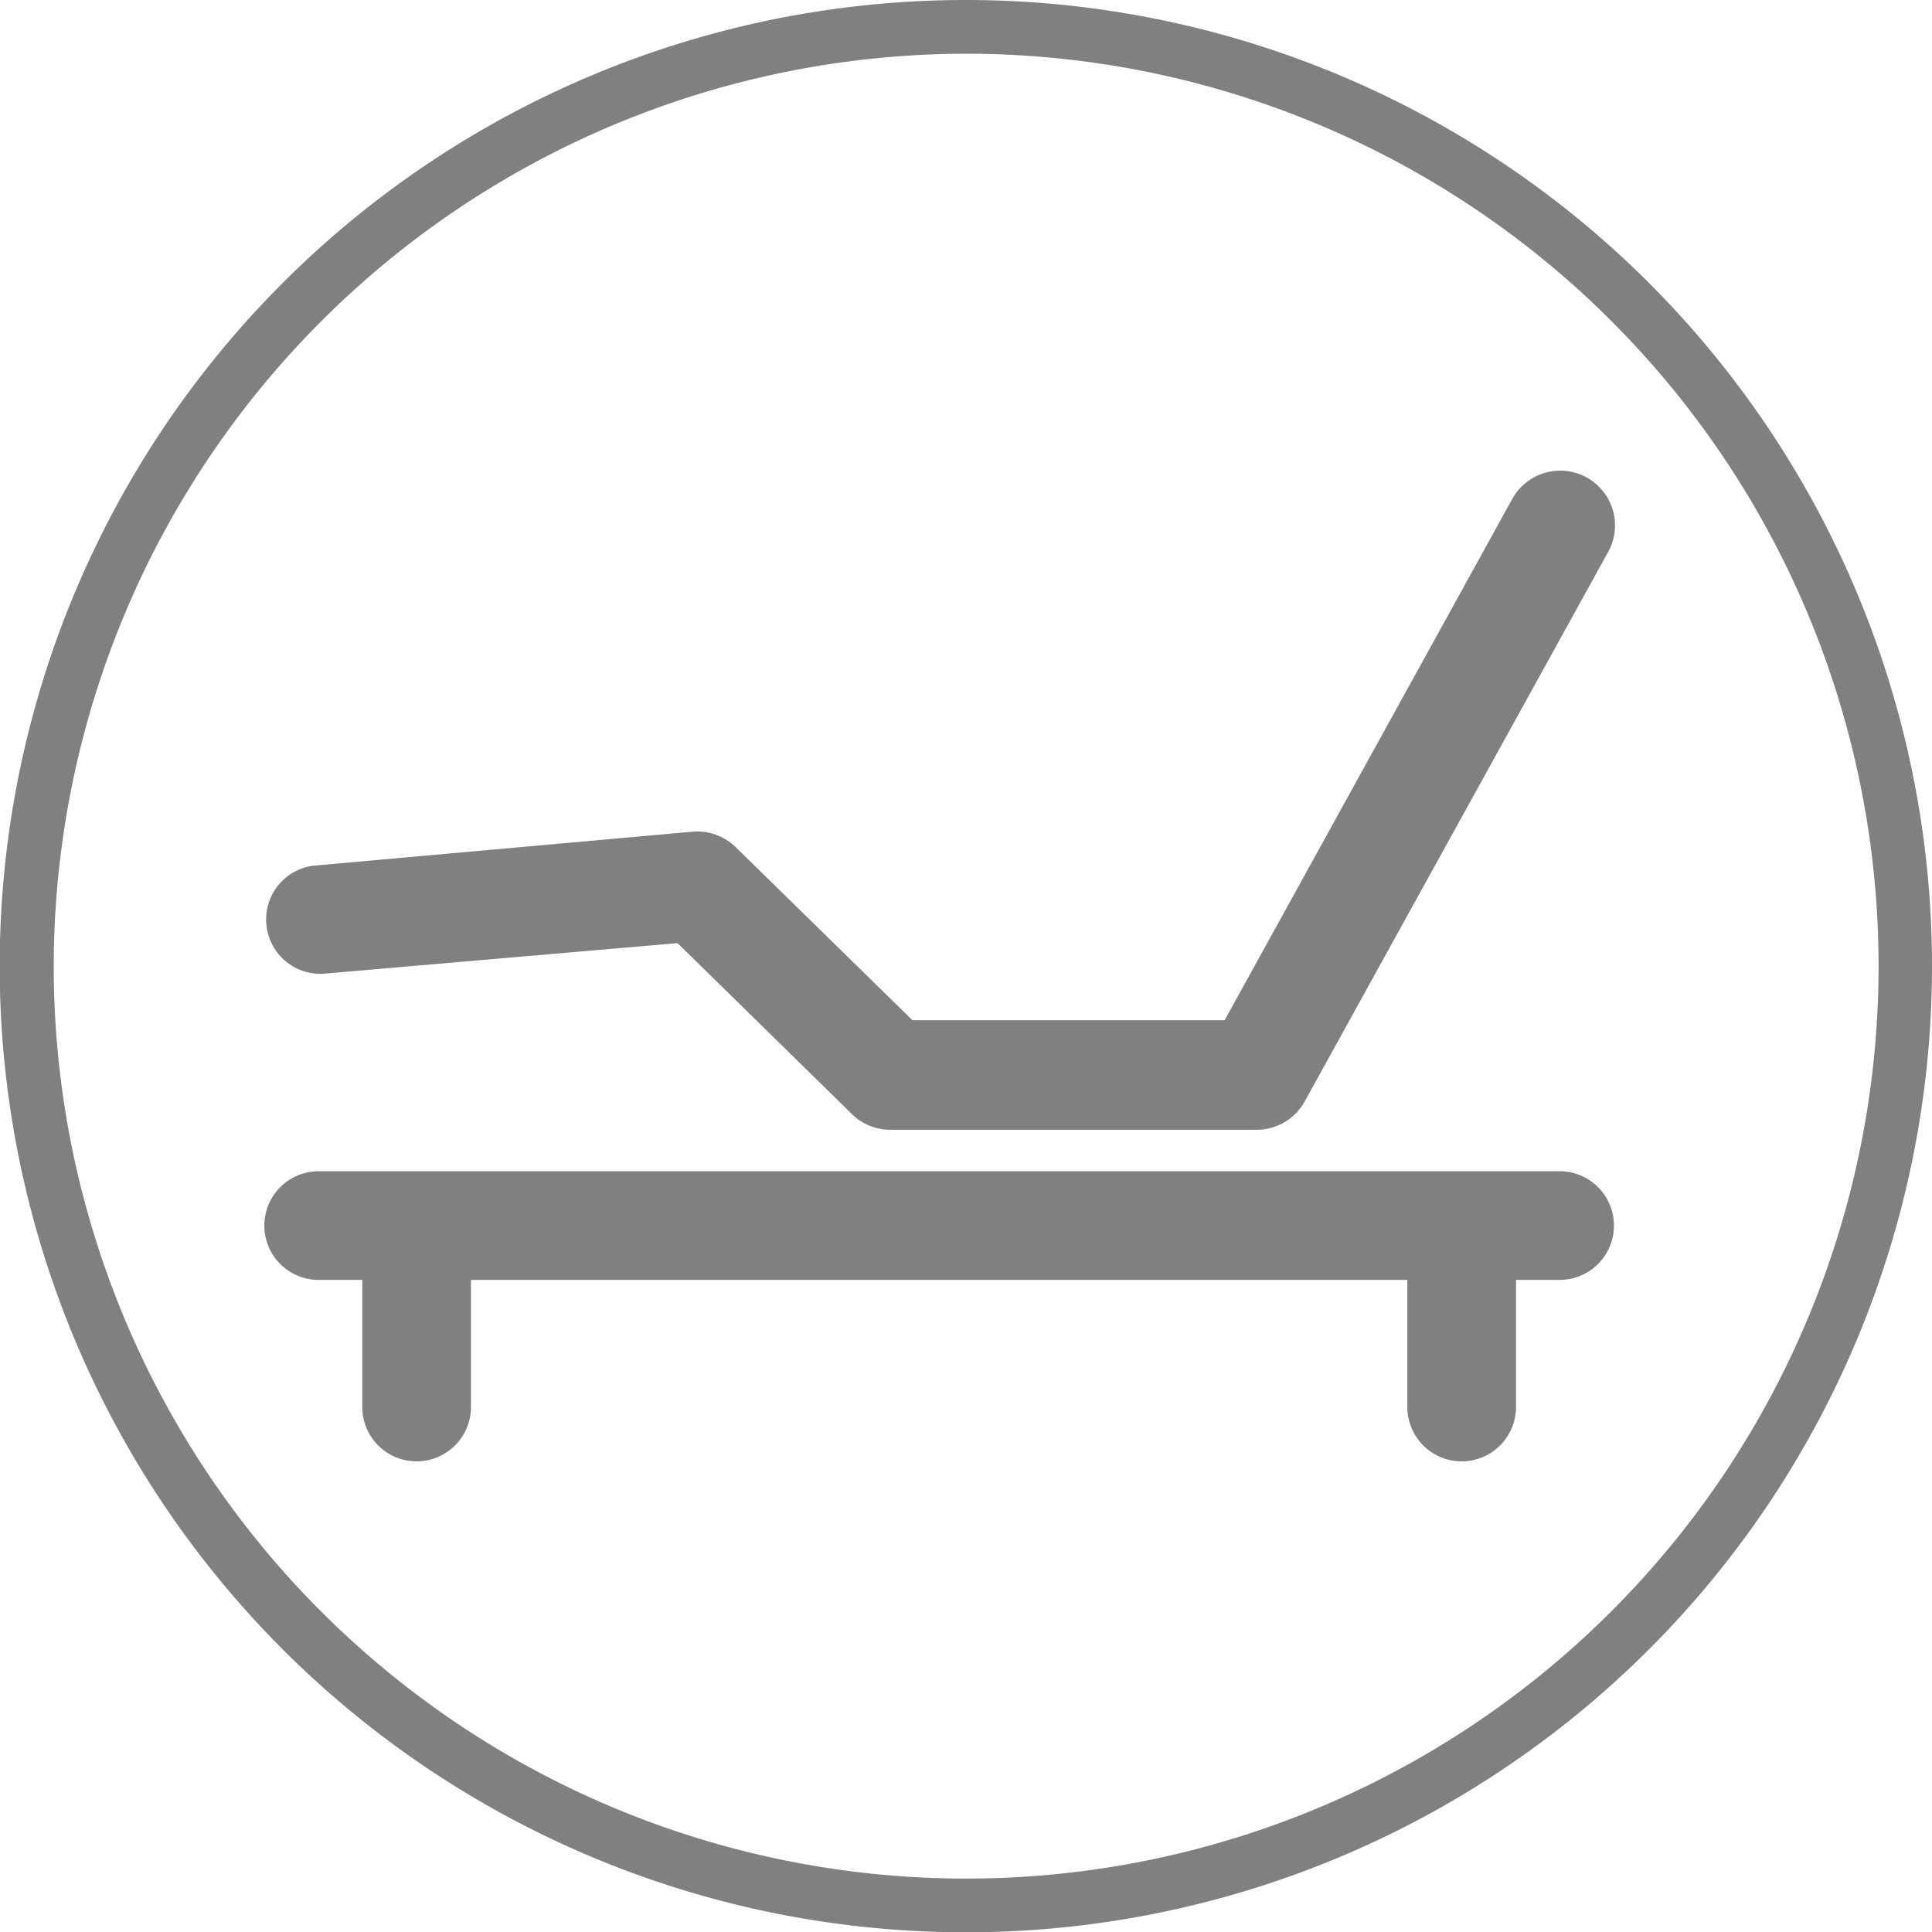
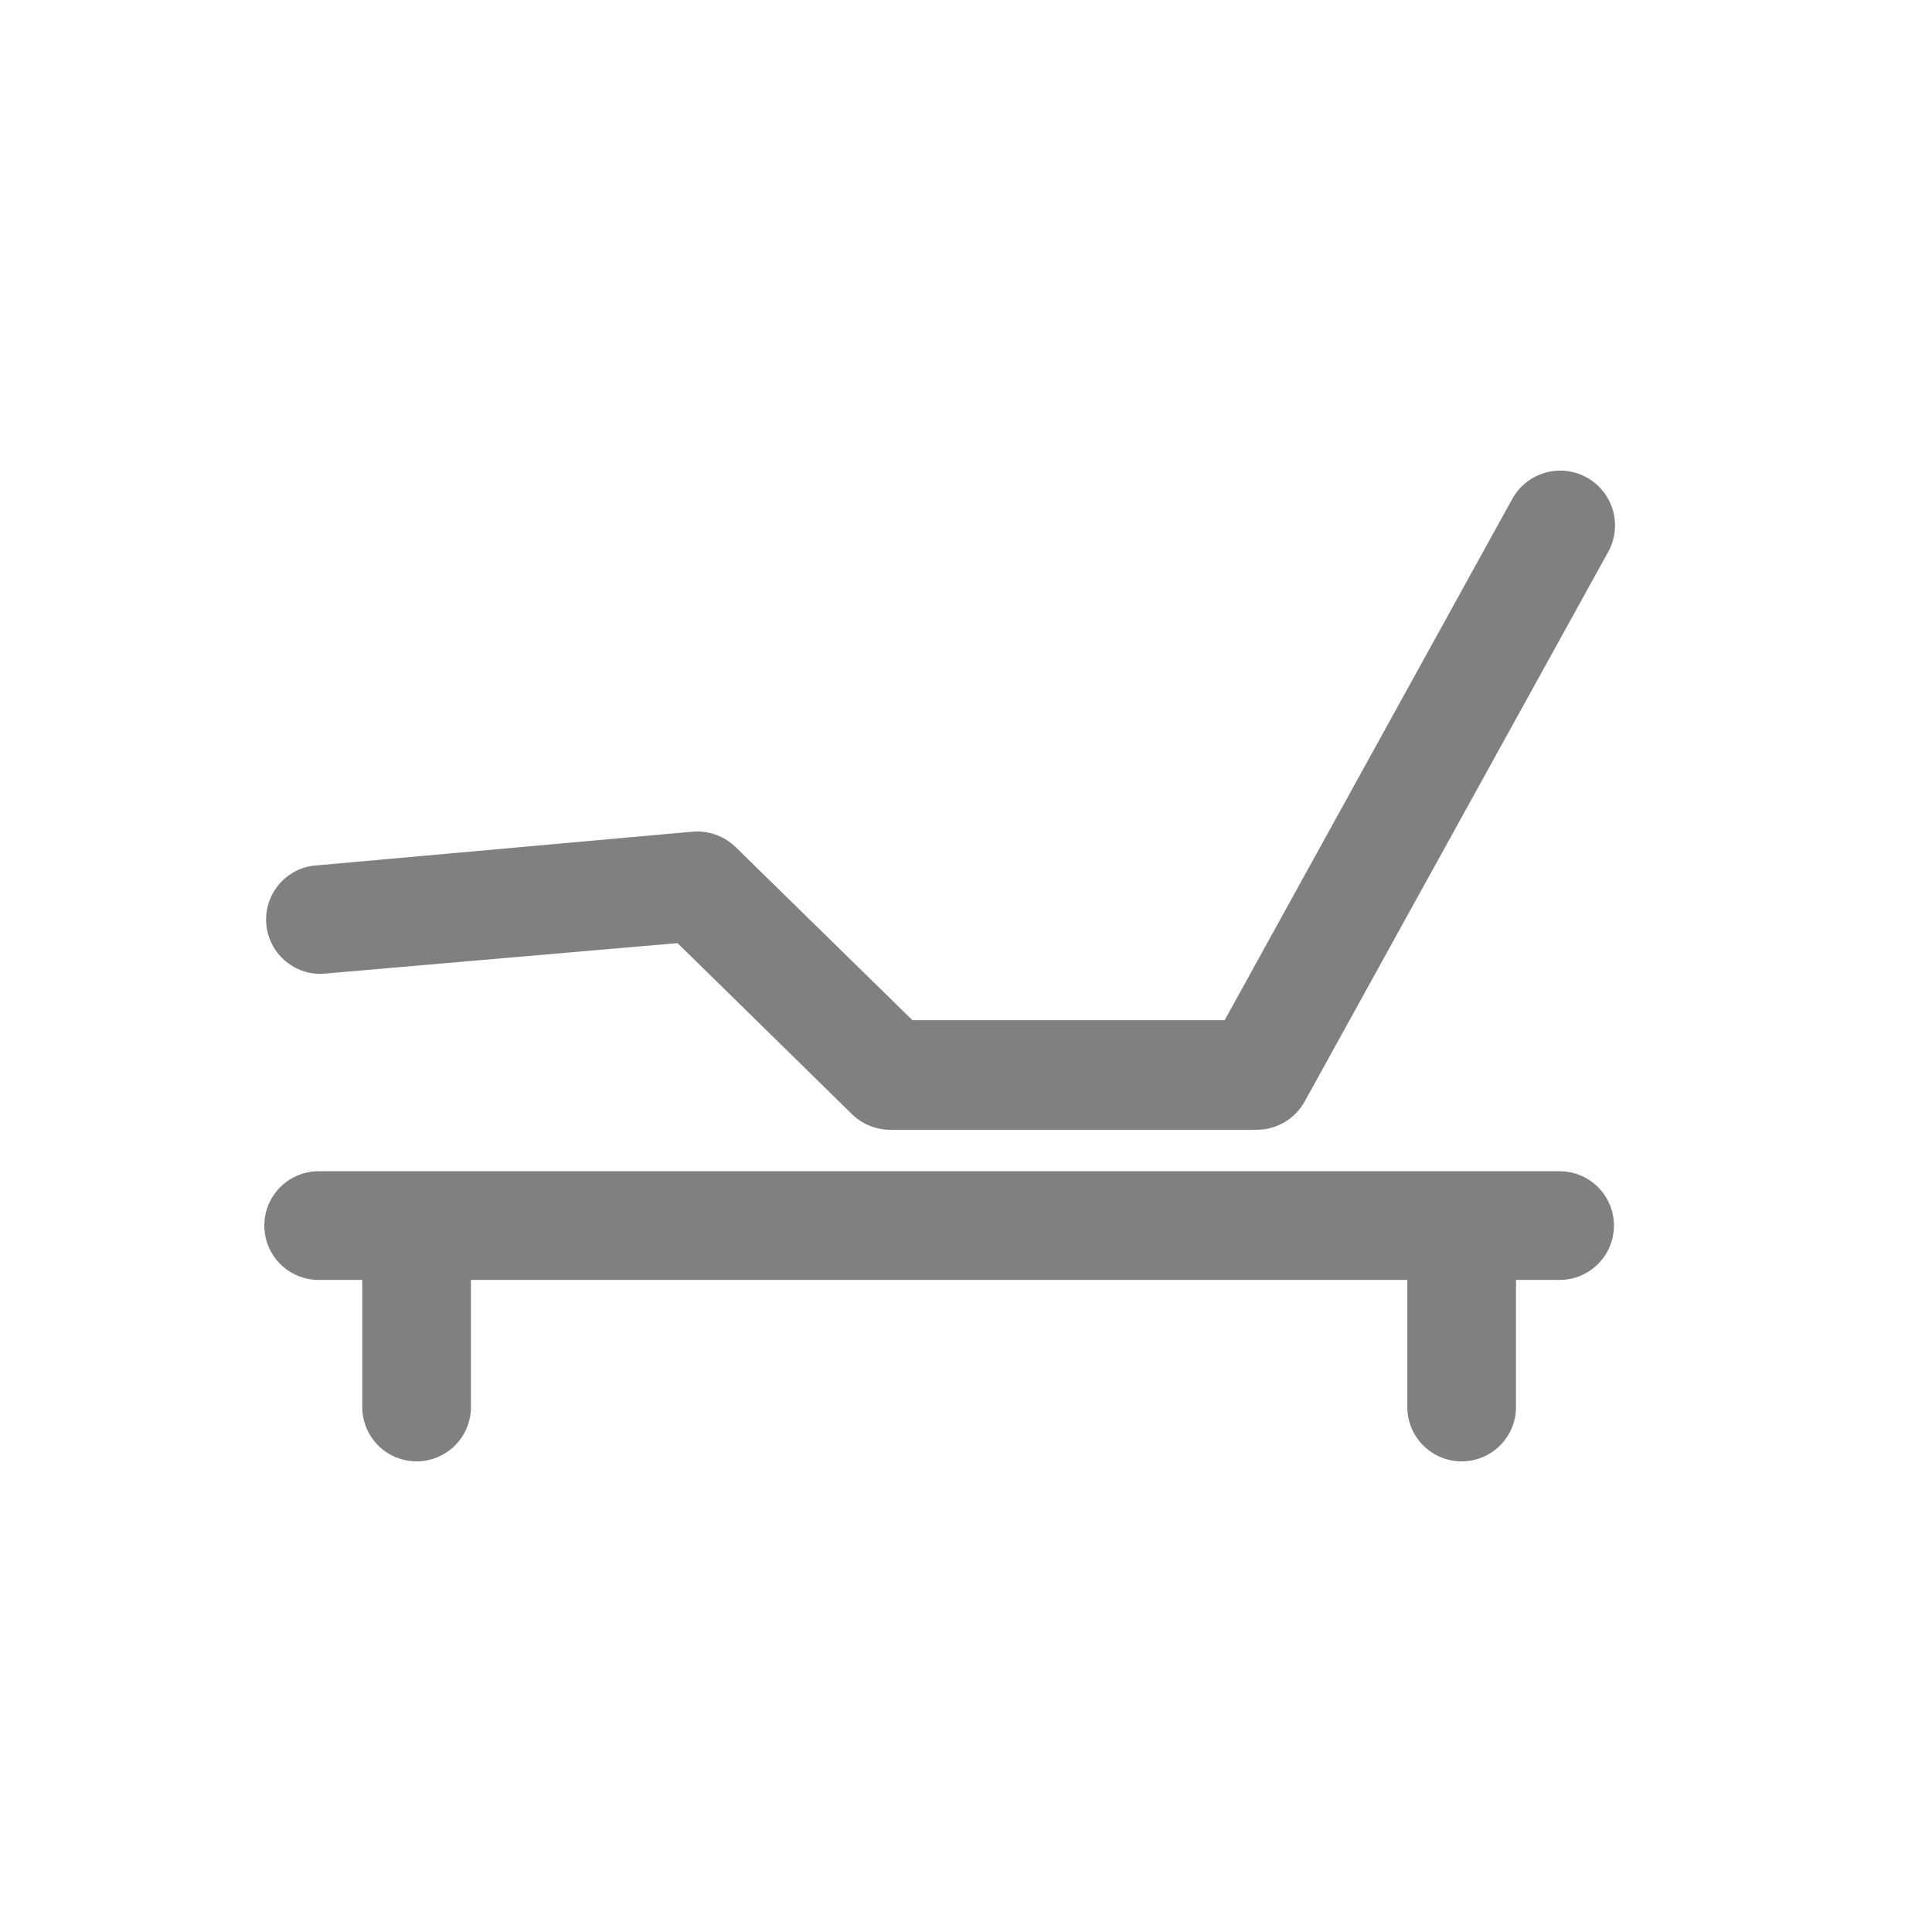
<svg xmlns="http://www.w3.org/2000/svg" viewBox="0 0 62.93 62.93">
  <defs>
    <style>.a{fill:gray;}</style>
  </defs>
  <title>icon-powerbase</title>
-   <path class="a" d="M31.47,0A31.47,31.47,0,1,0,62.93,31.47,31.47,31.47,0,0,0,31.47,0m0,1.75A29.72,29.72,0,1,1,1.75,31.47,29.75,29.75,0,0,1,31.47,1.75" />
  <path class="a" d="M47.61,47.6a1.77,1.77,0,0,1-1.77-1.77V41.69H15.34v4.14a1.77,1.77,0,1,1-3.54,0V41.69H10.38a1.77,1.77,0,0,1,0-3.54H50.8a1.77,1.77,0,1,1,0,3.54H49.38v4.14A1.77,1.77,0,0,1,47.61,47.6ZM40.94,36.8H29a1.79,1.79,0,0,1-1.24-.5l-5.69-5.58-11.57,1a1.77,1.77,0,0,1-.32-3.52l12.38-1.11a1.8,1.8,0,0,1,1.4.5l5.76,5.64H39.89l9.38-17A1.77,1.77,0,1,1,52.37,18L42.49,35.89A1.79,1.79,0,0,1,40.94,36.8Z" />
</svg>